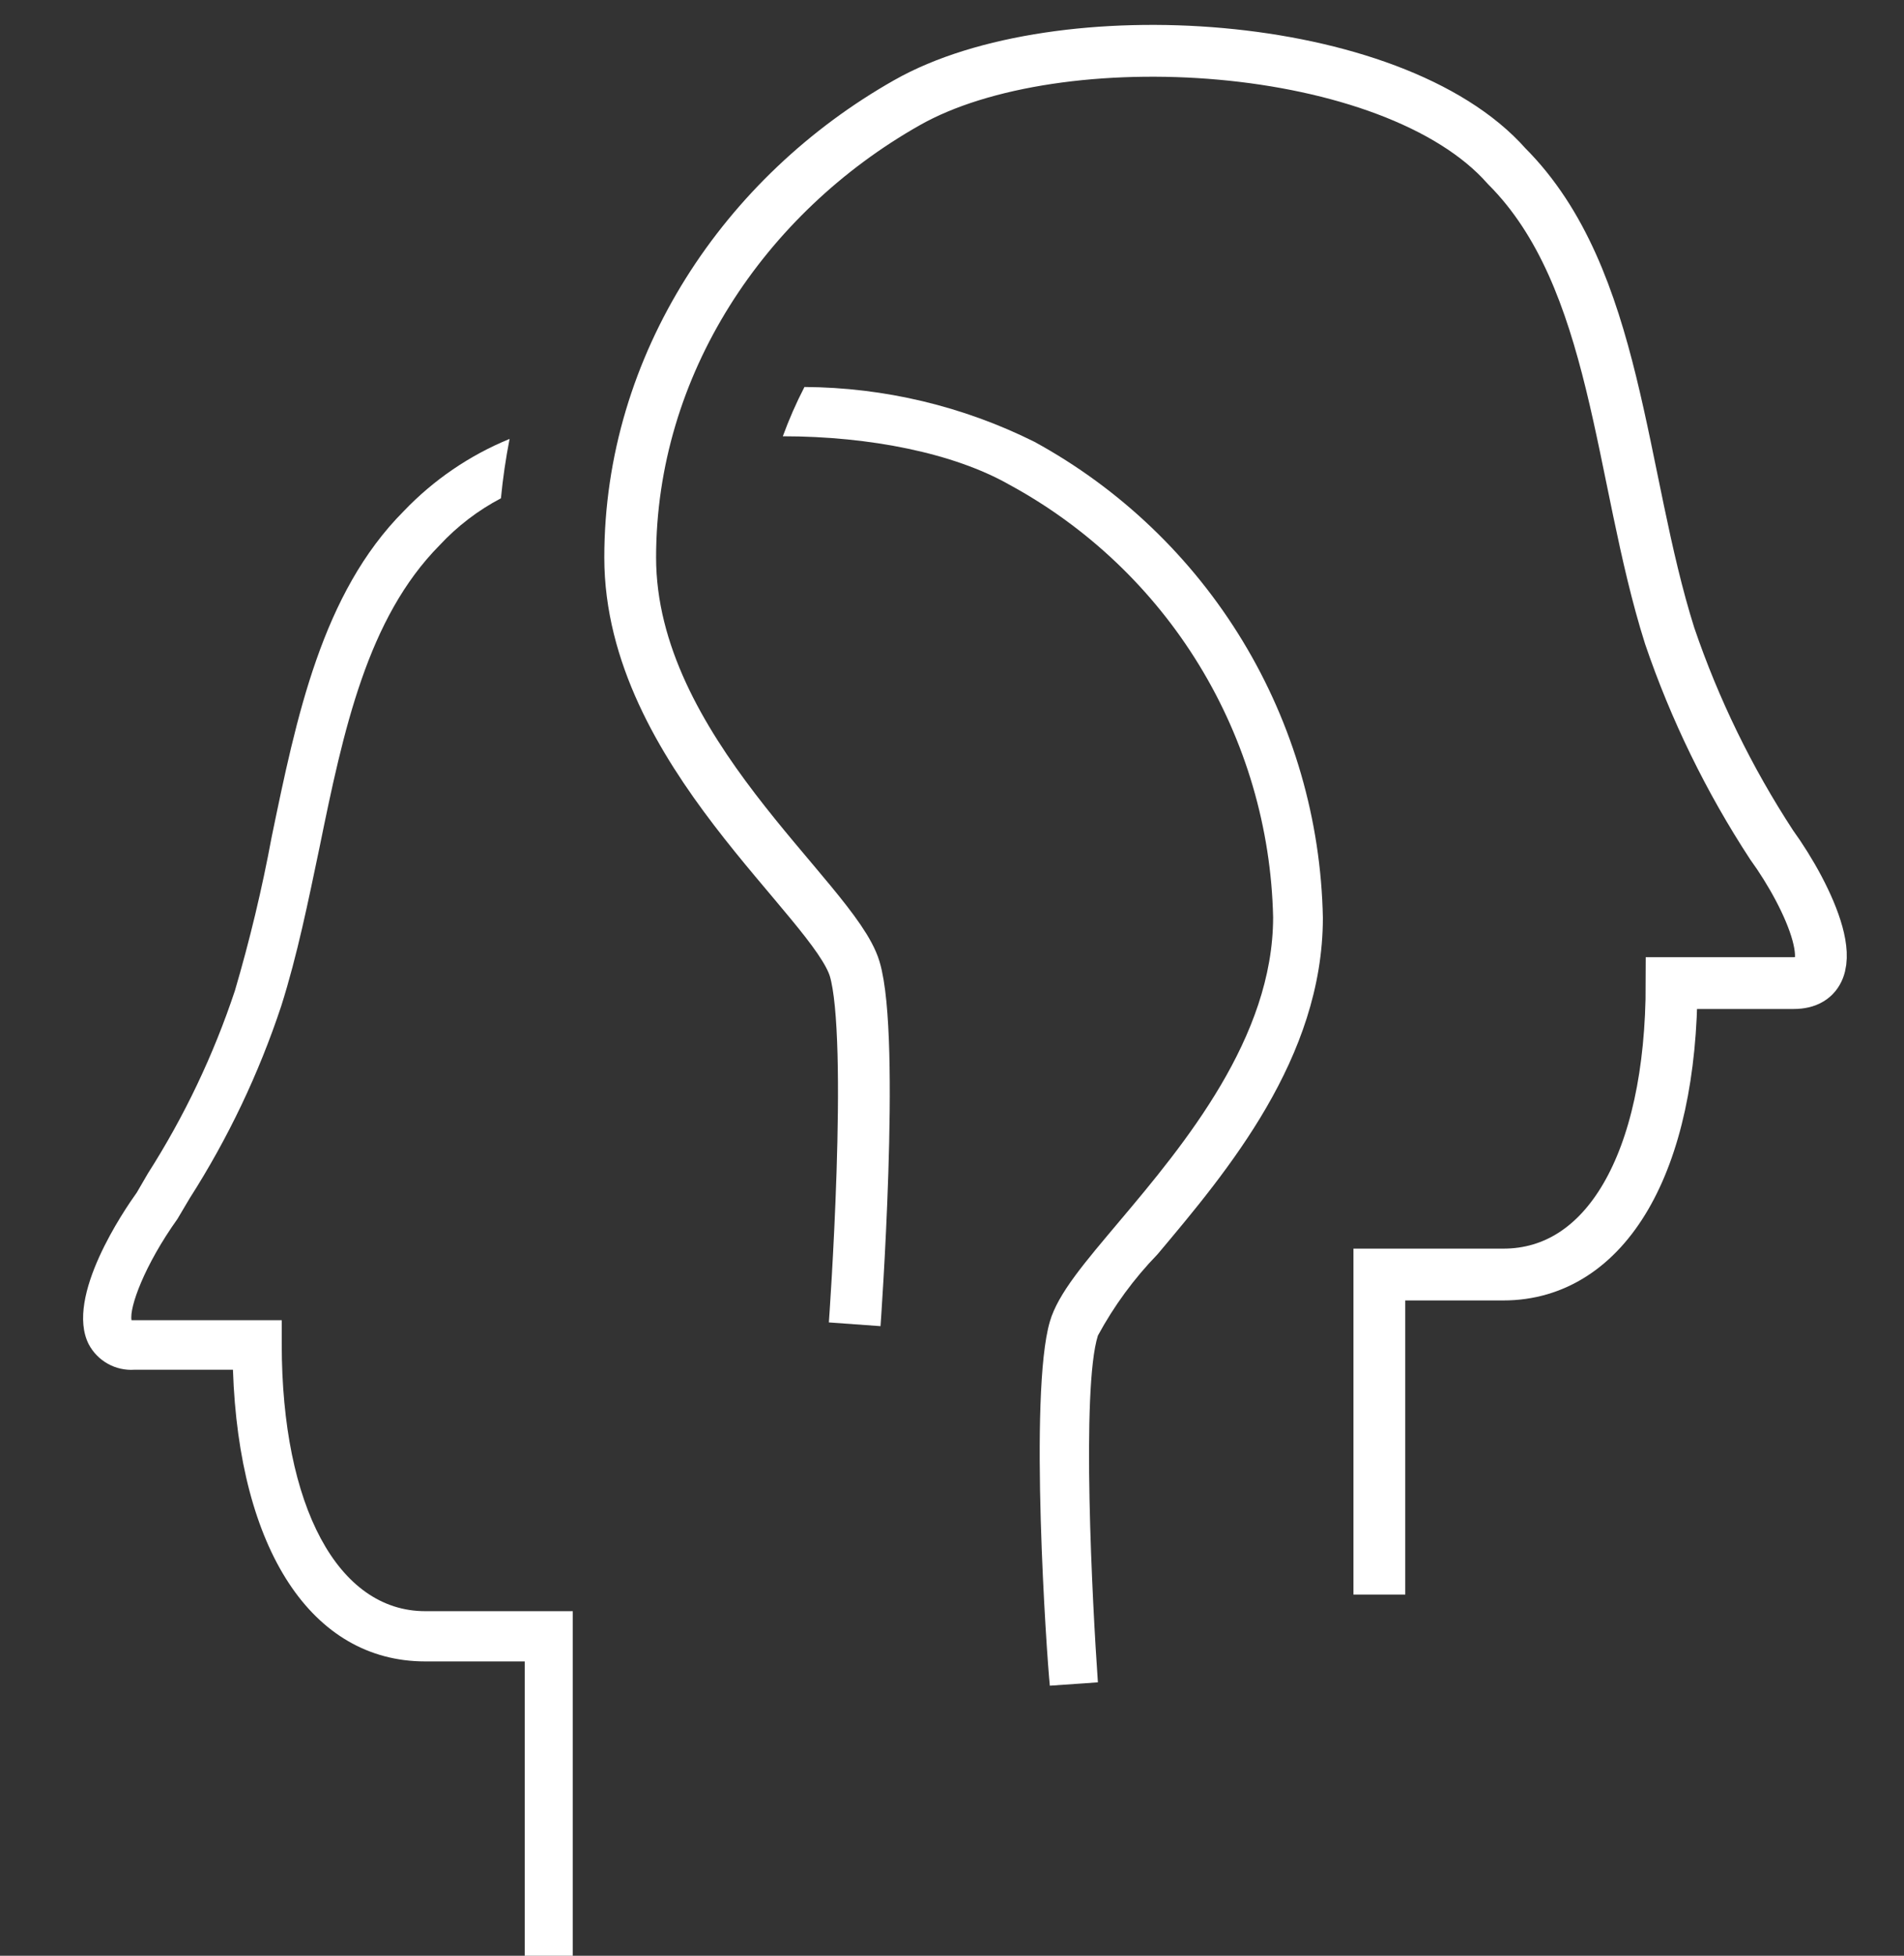
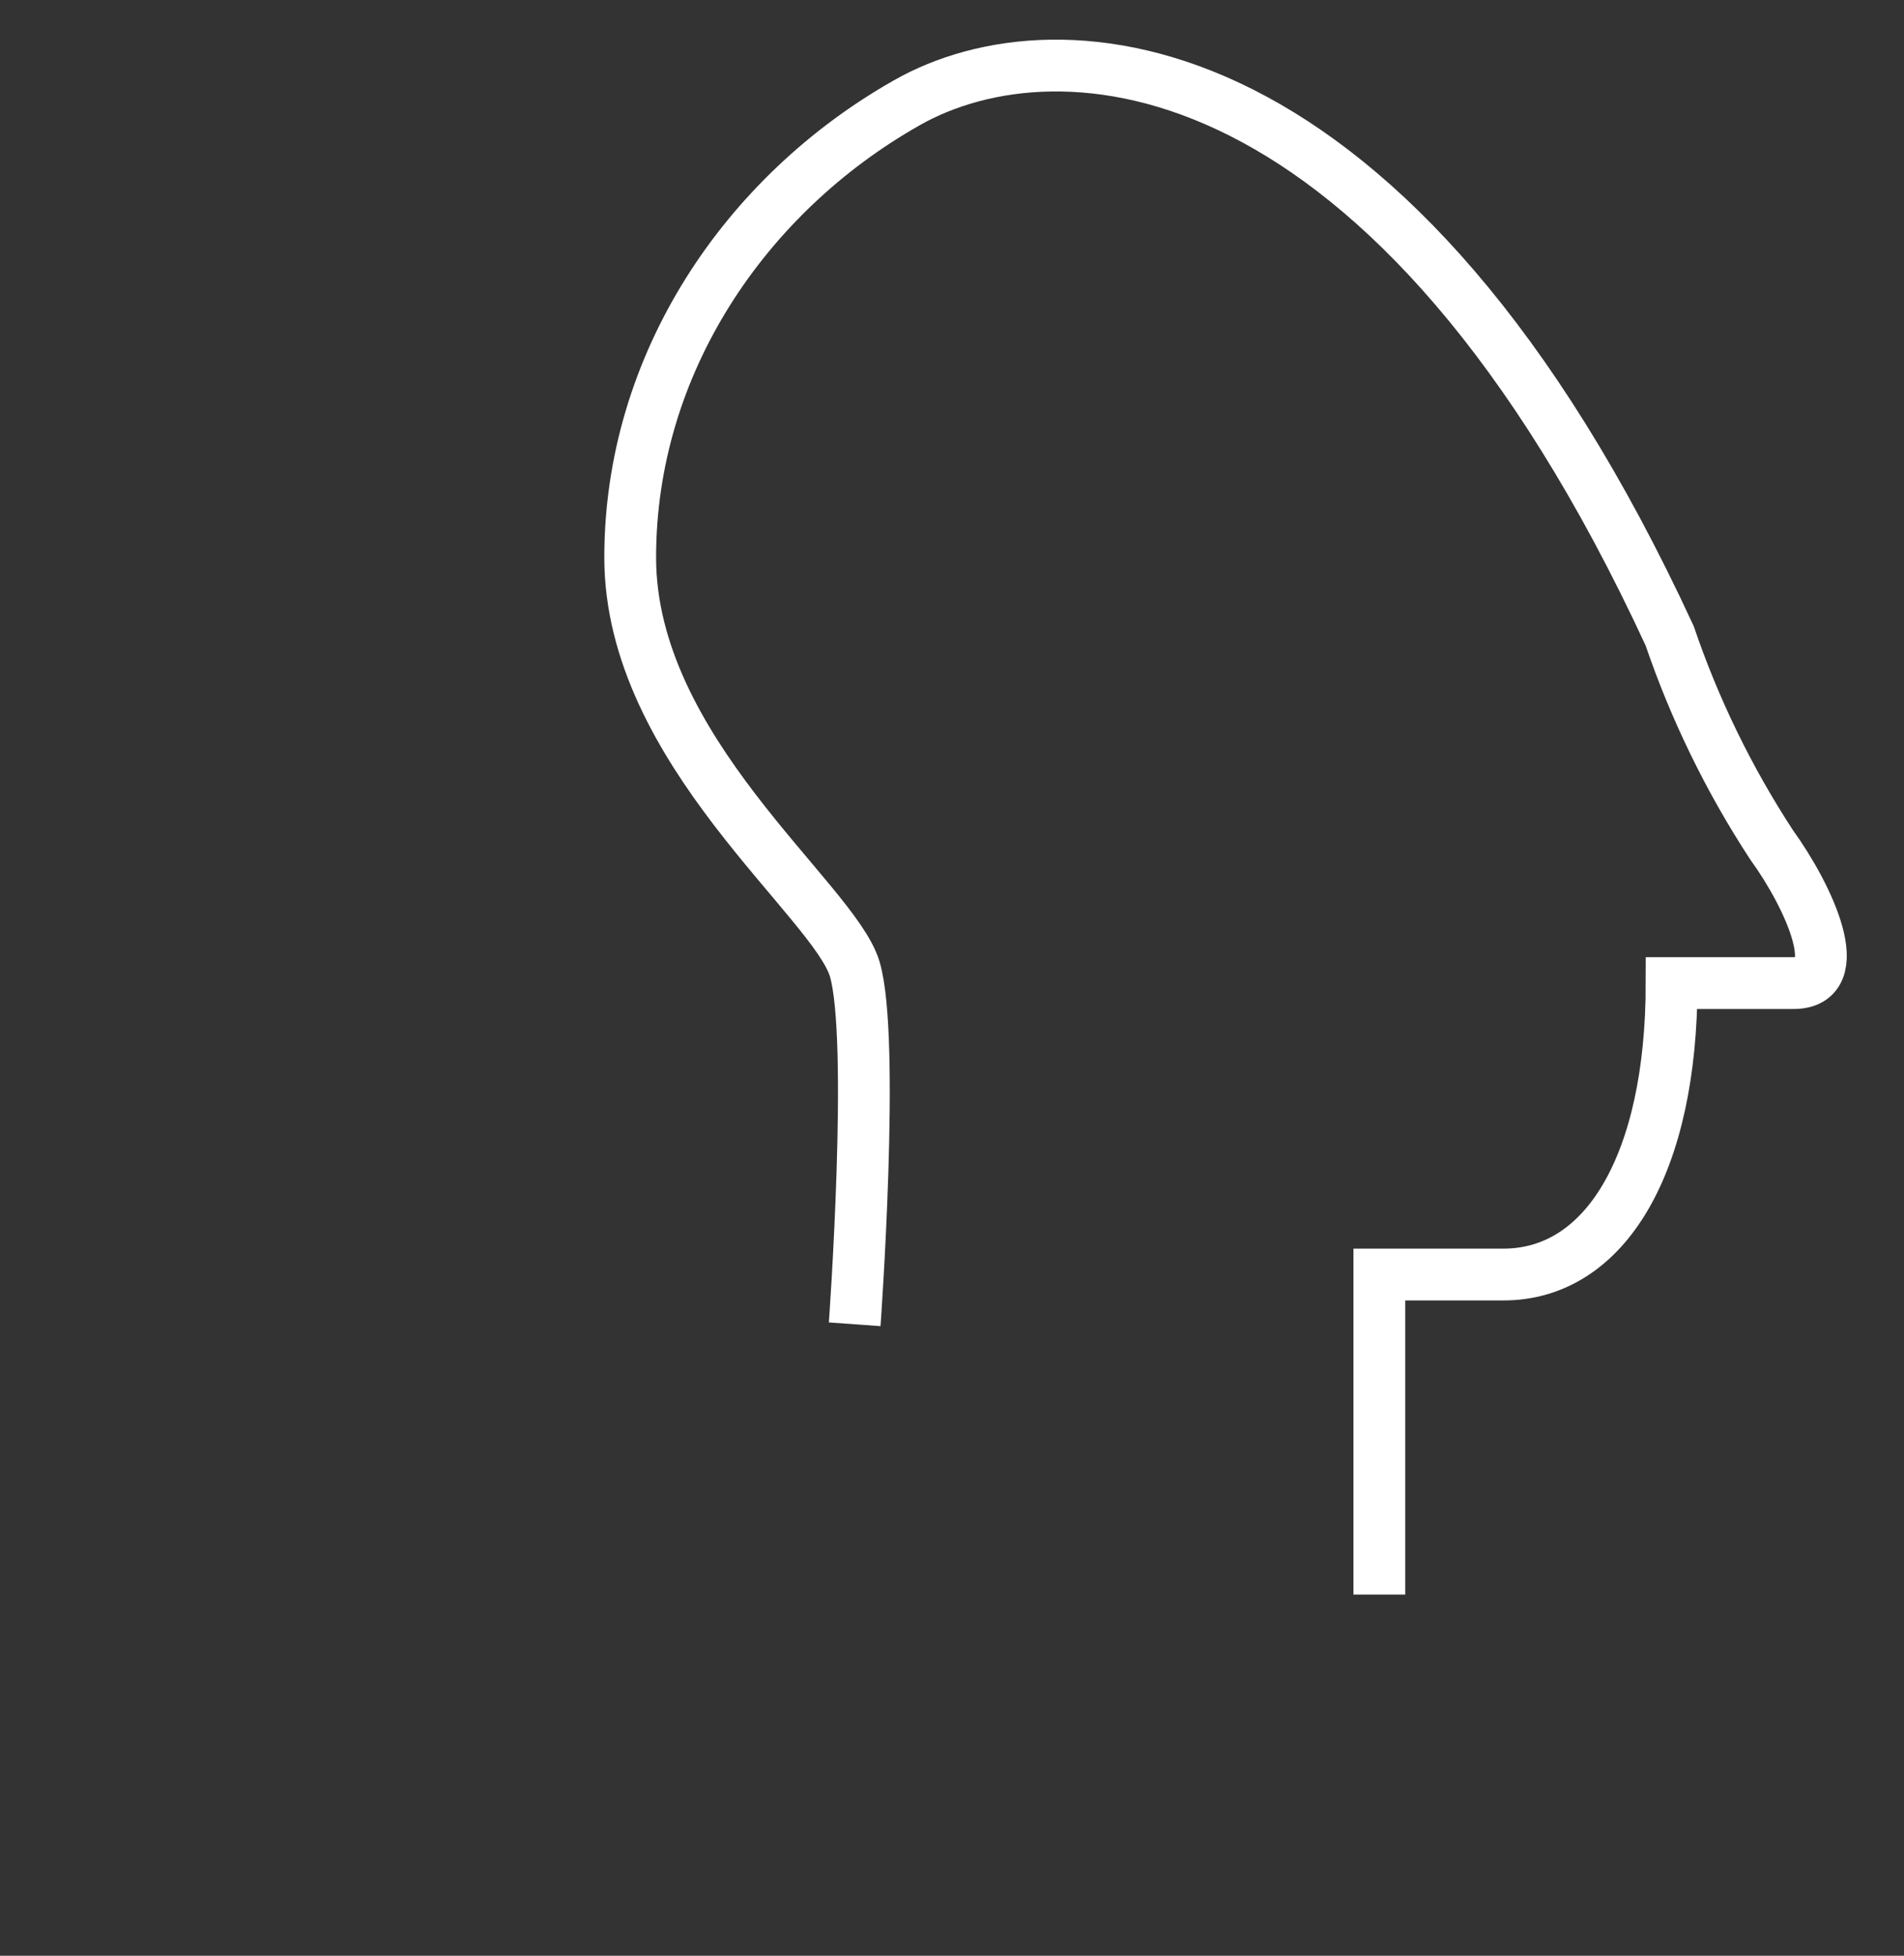
<svg xmlns="http://www.w3.org/2000/svg" width="75" height="77" viewBox="0 0 75 77" fill="none">
  <rect x="0" y="0" width="75" height="77" fill="#333333" stroke="none" />
-   <path d="M45.595 49.384C48.341 46.118 52.109 41.659 52.109 36.13C52.033 32.283 50.943 28.525 48.948 25.235C46.953 21.945 44.124 19.24 40.748 17.395C37.933 15.992 34.833 15.254 31.688 15.236C31.363 15.864 31.079 16.513 30.836 17.177C34.282 17.177 37.577 17.849 39.735 19.07C42.82 20.74 45.408 23.195 47.237 26.188C49.066 29.181 50.071 32.605 50.149 36.111C50.149 40.845 46.656 45.048 44.099 48.078C42.746 49.687 41.676 50.918 41.354 52.035C40.521 54.875 41.231 65.204 41.354 66.368L43.247 66.236C43.03 63.15 42.585 54.676 43.247 52.584C43.88 51.415 44.67 50.338 45.595 49.384Z" fill="white" />
-   <path d="M11.098 52.925V51.978H5.181C5.086 51.477 5.692 49.81 6.989 47.993L7.472 47.178C8.984 44.814 10.196 42.269 11.079 39.605C11.713 37.607 12.149 35.449 12.584 33.375C13.531 28.727 14.477 24.334 17.318 21.465C18.012 20.718 18.828 20.093 19.732 19.619C19.808 18.834 19.921 18.057 20.073 17.281C18.5 17.924 17.081 18.892 15.907 20.121C12.679 23.359 11.675 28.244 10.7 32.959C10.321 34.999 9.838 37.018 9.252 39.008C8.41 41.539 7.259 43.956 5.824 46.203L5.389 46.951C4.906 47.623 2.549 51.06 3.495 52.925C3.666 53.248 3.927 53.515 4.246 53.693C4.566 53.871 4.93 53.953 5.294 53.928H9.176C9.412 61.001 12.272 65.412 16.75 65.412H20.669V77H22.562V63.434H16.75C13.313 63.434 11.098 59.306 11.098 52.925Z" fill="white" />
-   <path d="M54.334 62.78V50.18H59.219C63.242 50.18 65.846 45.815 65.846 38.705H70.655C72.823 38.705 71.27 35.316 69.784 33.262C68.107 30.698 66.758 27.934 65.77 25.035C63.772 18.72 63.744 10.938 59.351 6.545C54.873 1.471 41.685 0.657 35.721 4.046C29.331 7.662 24.824 14.346 24.824 21.948C24.824 29.55 32.852 35.42 33.667 38.147C34.481 40.873 33.667 52.139 33.667 52.139" stroke="white" stroke-width="2.04" stroke-miterlimit="10" />
+   <path d="M54.334 62.78V50.18H59.219C63.242 50.18 65.846 45.815 65.846 38.705H70.655C72.823 38.705 71.27 35.316 69.784 33.262C68.107 30.698 66.758 27.934 65.77 25.035C54.873 1.471 41.685 0.657 35.721 4.046C29.331 7.662 24.824 14.346 24.824 21.948C24.824 29.55 32.852 35.42 33.667 38.147C34.481 40.873 33.667 52.139 33.667 52.139" stroke="white" stroke-width="2.04" stroke-miterlimit="10" />
</svg>